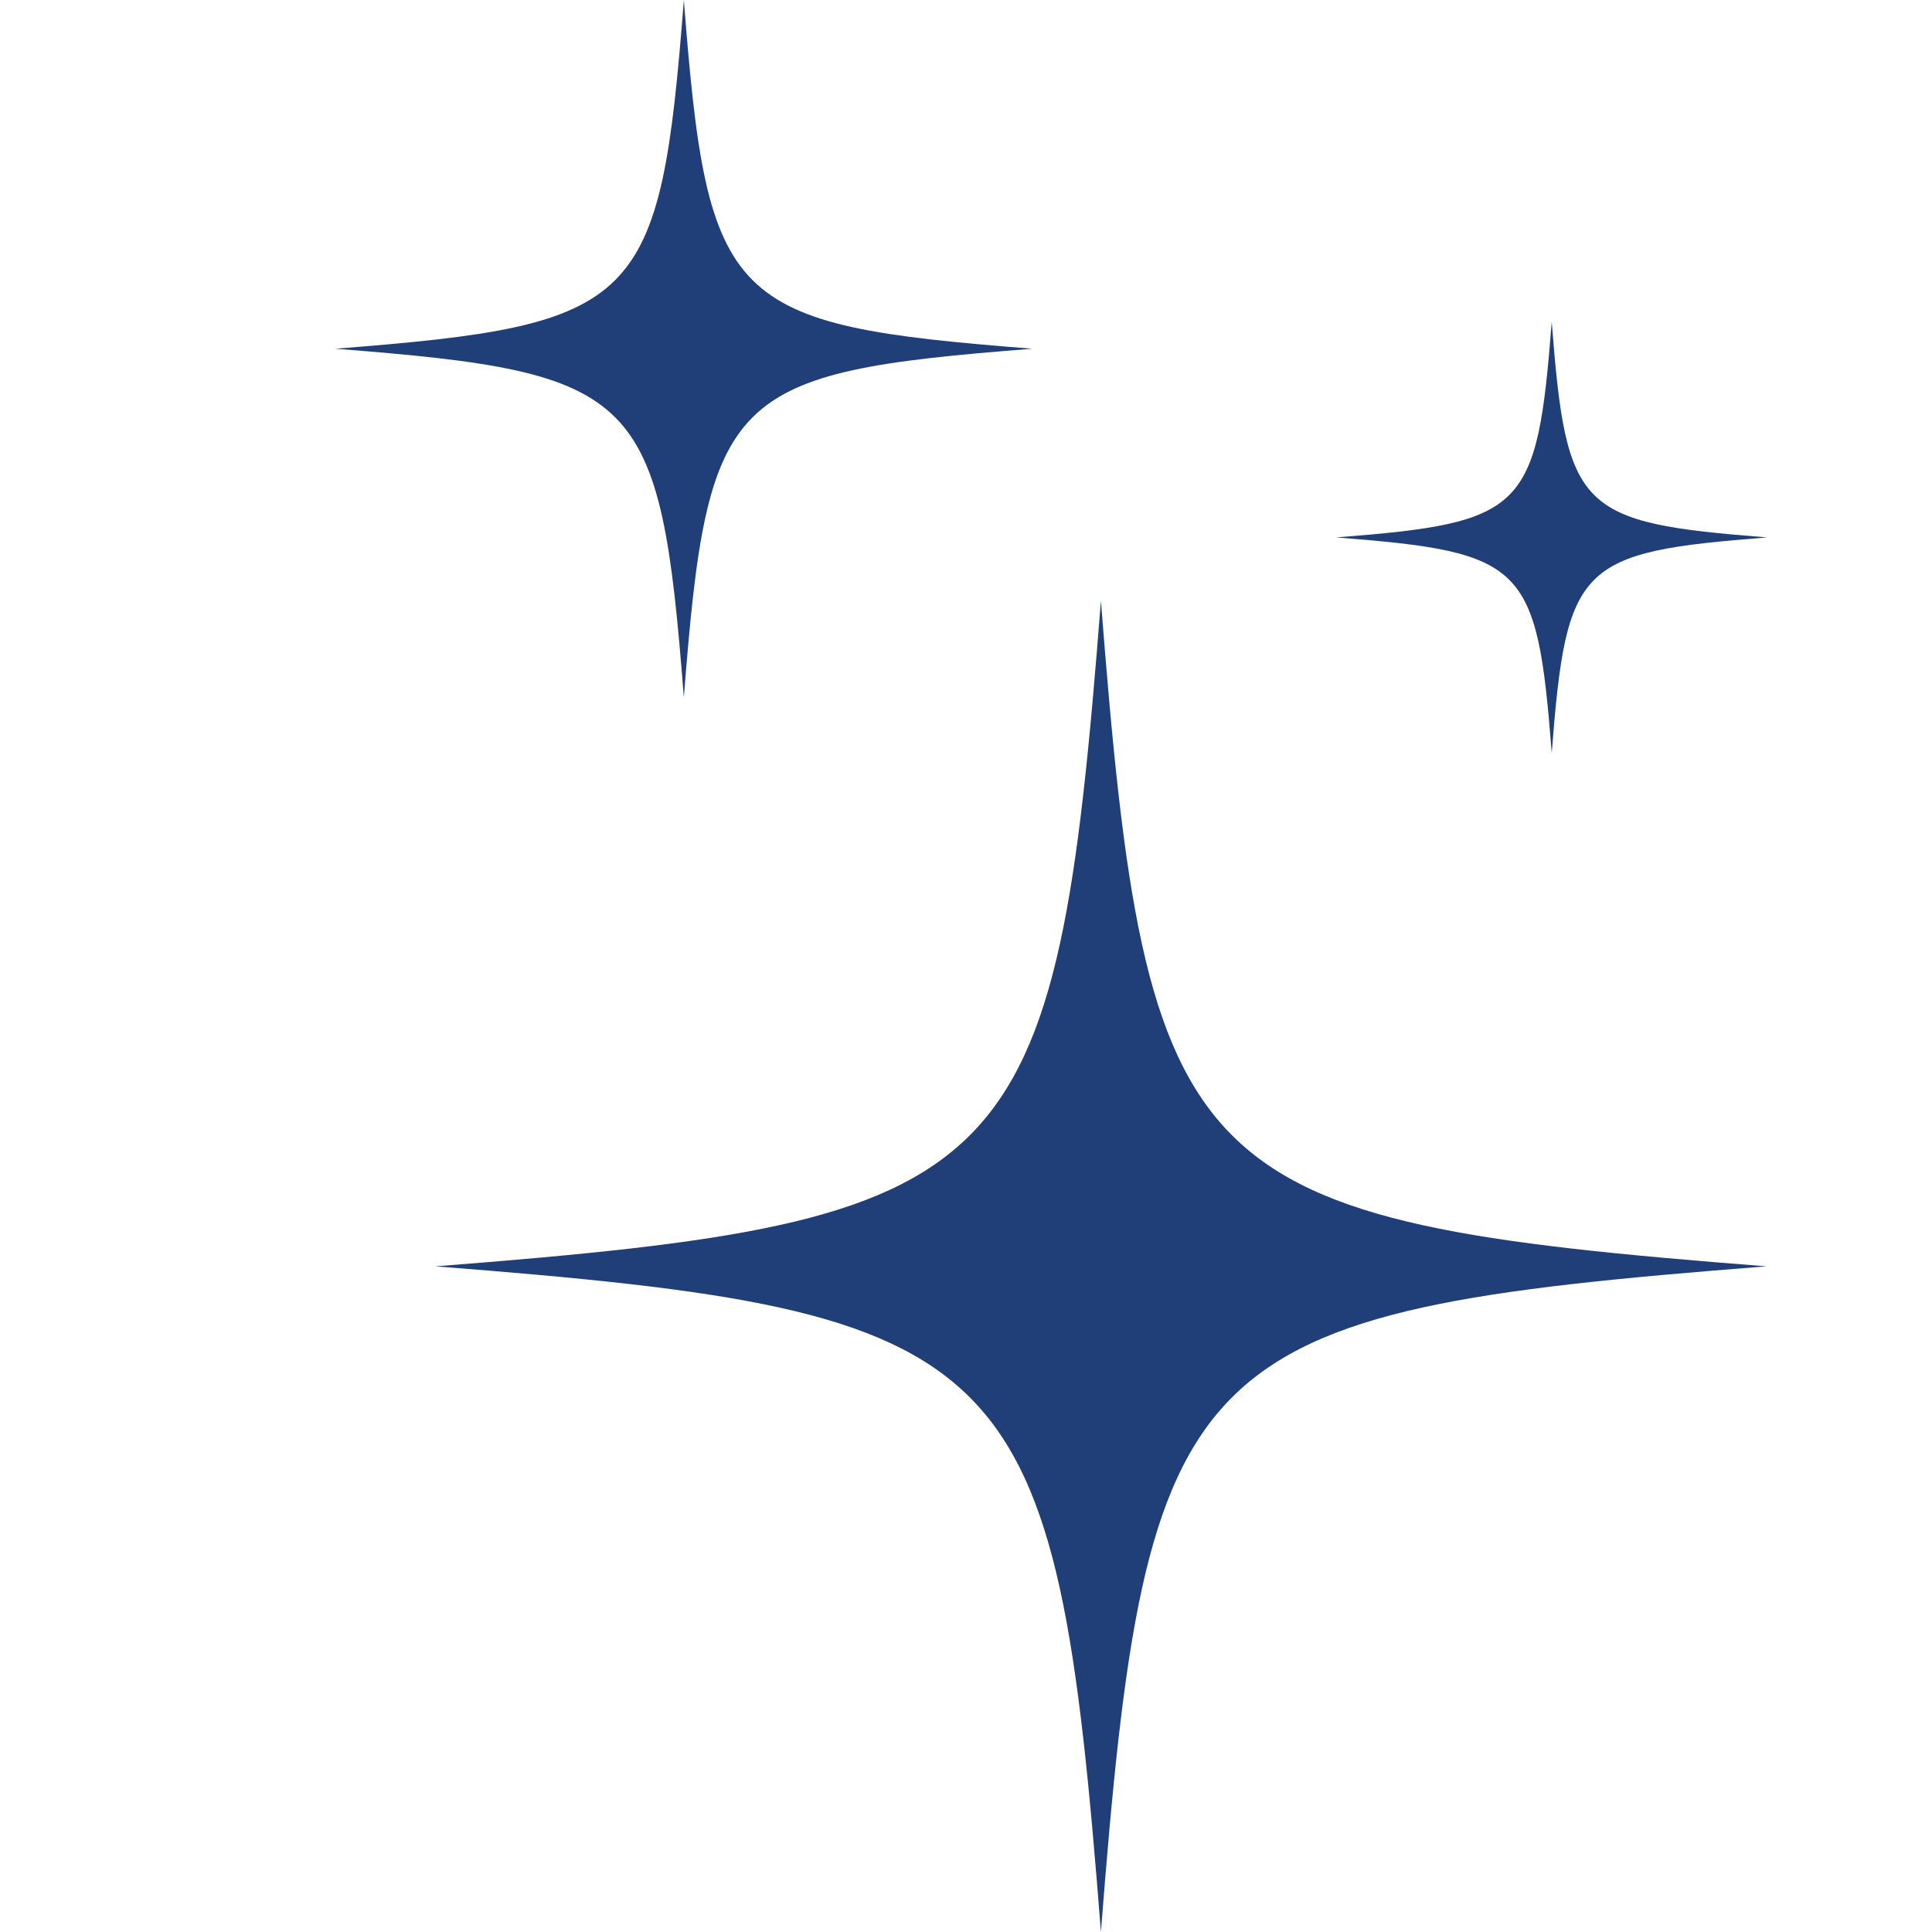
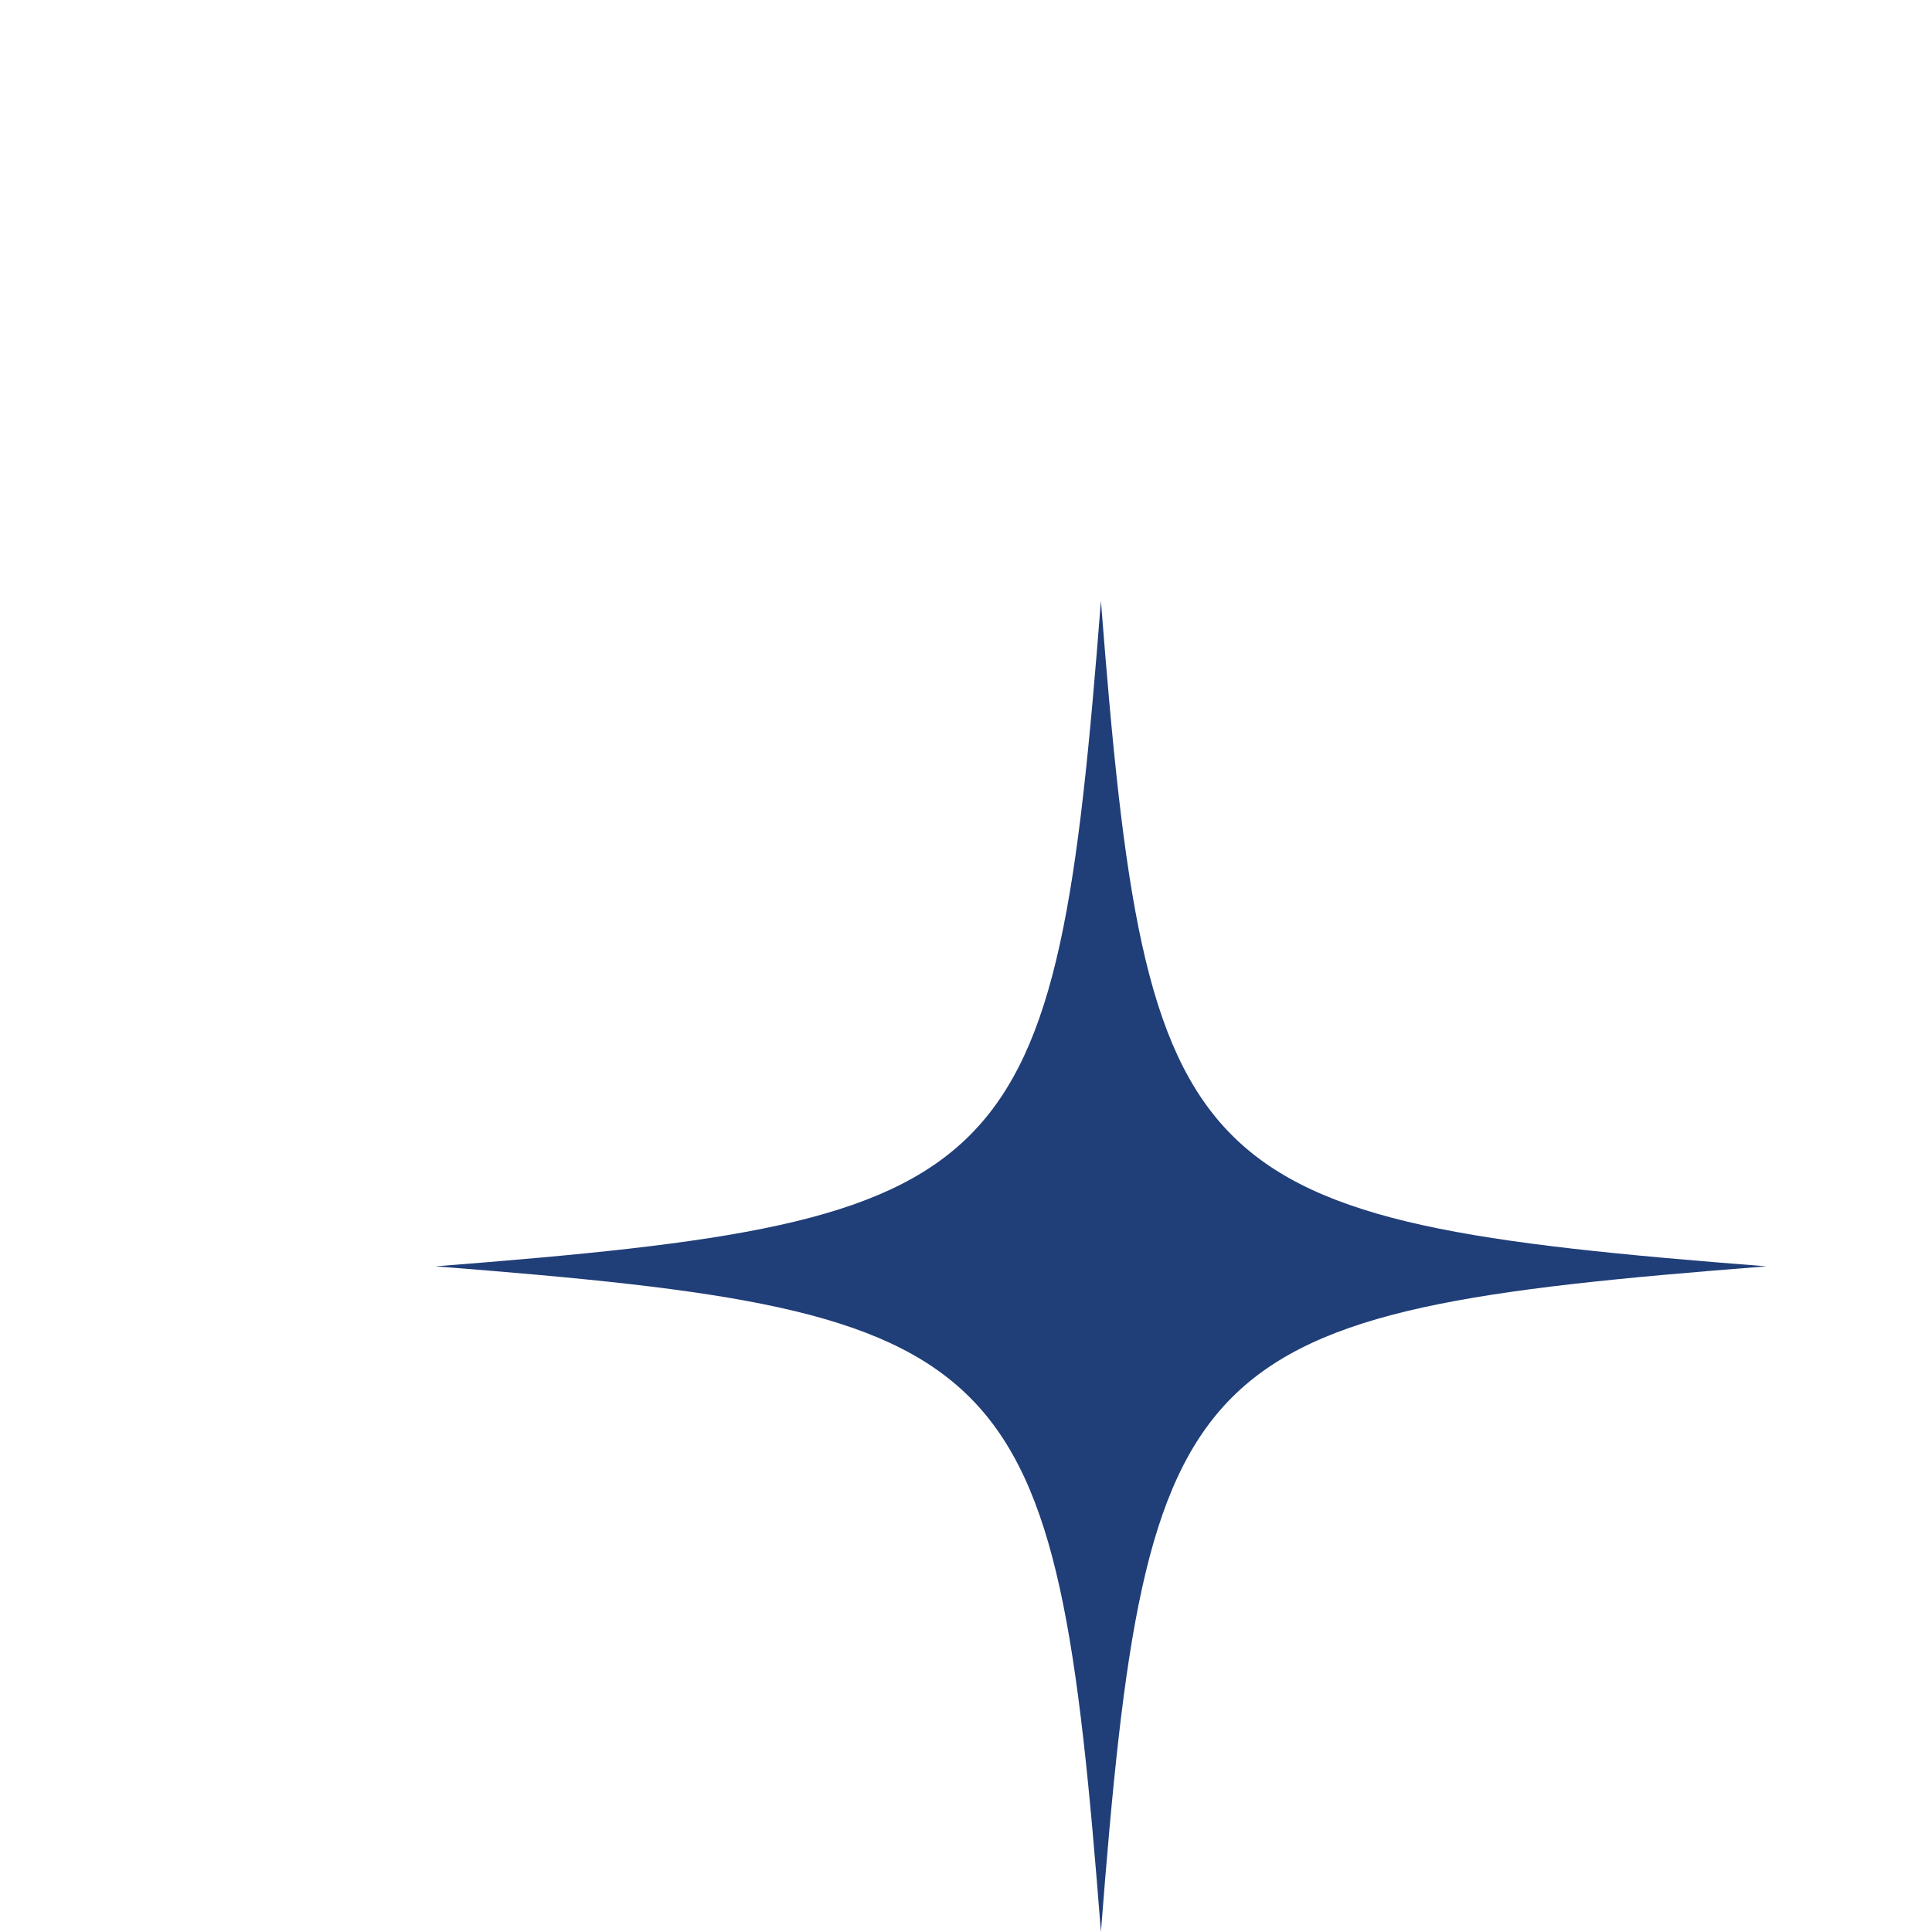
<svg xmlns="http://www.w3.org/2000/svg" width="1024" zoomAndPan="magnify" viewBox="0 0 768 768" height="1024" preserveAspectRatio="xMidYMid meet" version="1.0">
  <defs>
    <clipPath id="4b50eddb31">
      <path d="M 173 238 L 702.418 238 L 702.418 768 L 173 768 Z M 173 238 " clip-rule="nonzero" />
    </clipPath>
    <clipPath id="1e935c0fa4">
-       <path d="M 133.168 0 L 411 0 L 411 278 L 133.168 278 Z M 133.168 0 " clip-rule="nonzero" />
-     </clipPath>
+       </clipPath>
    <clipPath id="939c75d068">
-       <path d="M 531 127 L 702.418 127 L 702.418 300 L 531 300 Z M 531 127 " clip-rule="nonzero" />
-     </clipPath>
+       </clipPath>
  </defs>
  <g clip-path="url(#4b50eddb31)">
    <path fill="#203E78" d="M 702.184 503.391 C 470.328 521.445 455.688 536.086 437.633 767.949 C 419.57 536.086 404.93 521.445 173.082 503.391 C 404.93 485.332 419.57 470.691 437.633 238.828 C 455.688 470.691 470.328 485.332 702.184 503.391 " fill-opacity="1" fill-rule="nonzero" />
  </g>
  <g clip-path="url(#1e935c0fa4)">
-     <path fill="#203E78" d="M 410.418 138.625 C 288.973 148.082 281.301 155.754 271.84 277.207 C 262.383 155.754 254.719 148.082 133.273 138.625 C 254.719 129.164 262.383 121.5 271.84 0.051 C 281.301 121.5 288.973 129.164 410.418 138.625 " fill-opacity="1" fill-rule="nonzero" />
-   </g>
+     </g>
  <g clip-path="url(#939c75d068)">
    <path fill="#203E78" d="M 702.512 213.633 C 627.422 219.477 622.68 224.219 616.836 299.305 C 610.988 224.219 606.246 219.477 531.164 213.633 C 606.246 207.777 610.988 203.043 616.836 127.949 C 622.68 203.043 627.422 207.777 702.512 213.633 " fill-opacity="1" fill-rule="nonzero" />
  </g>
</svg>